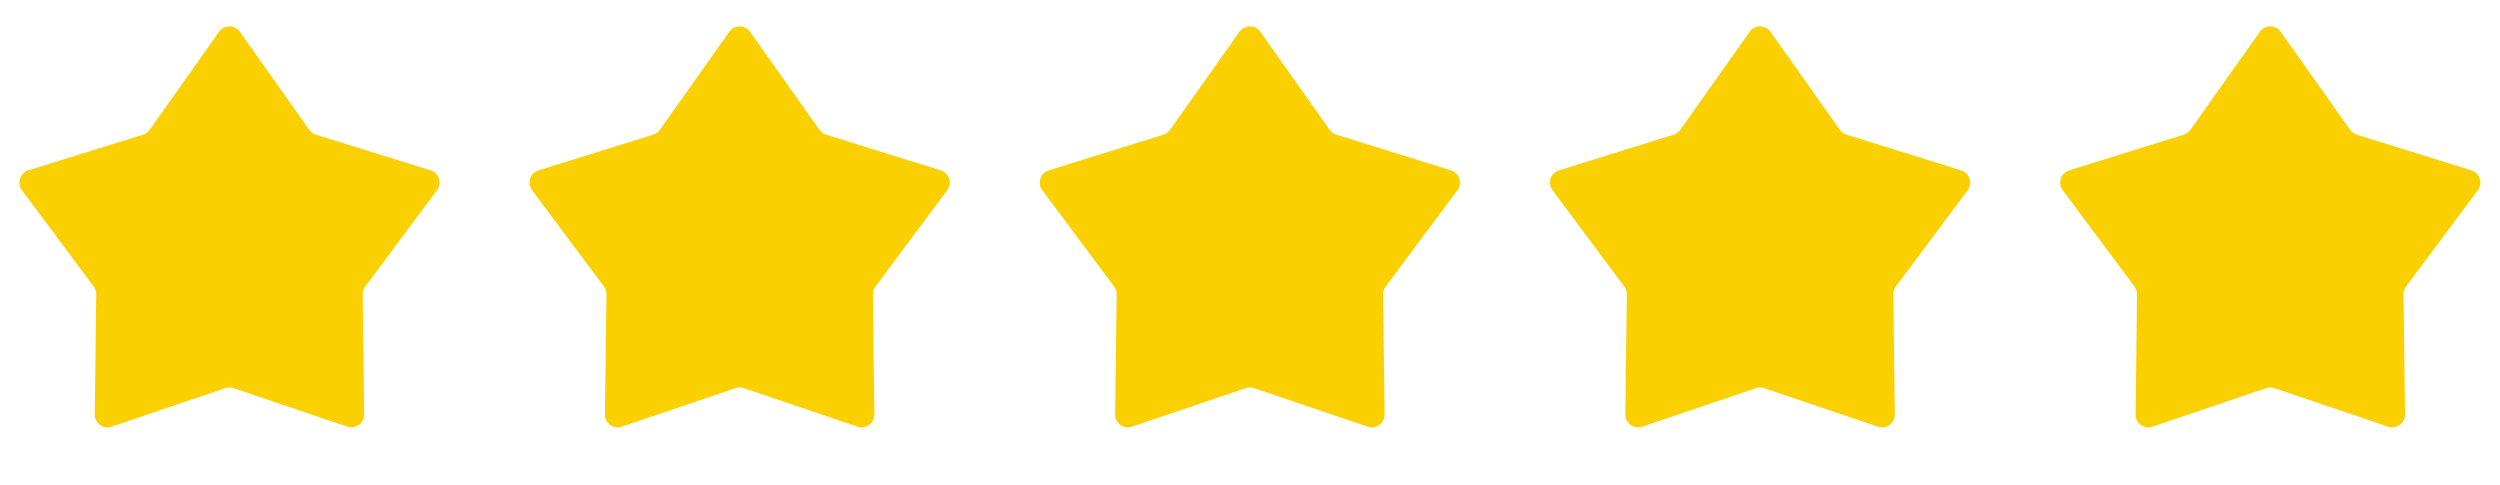
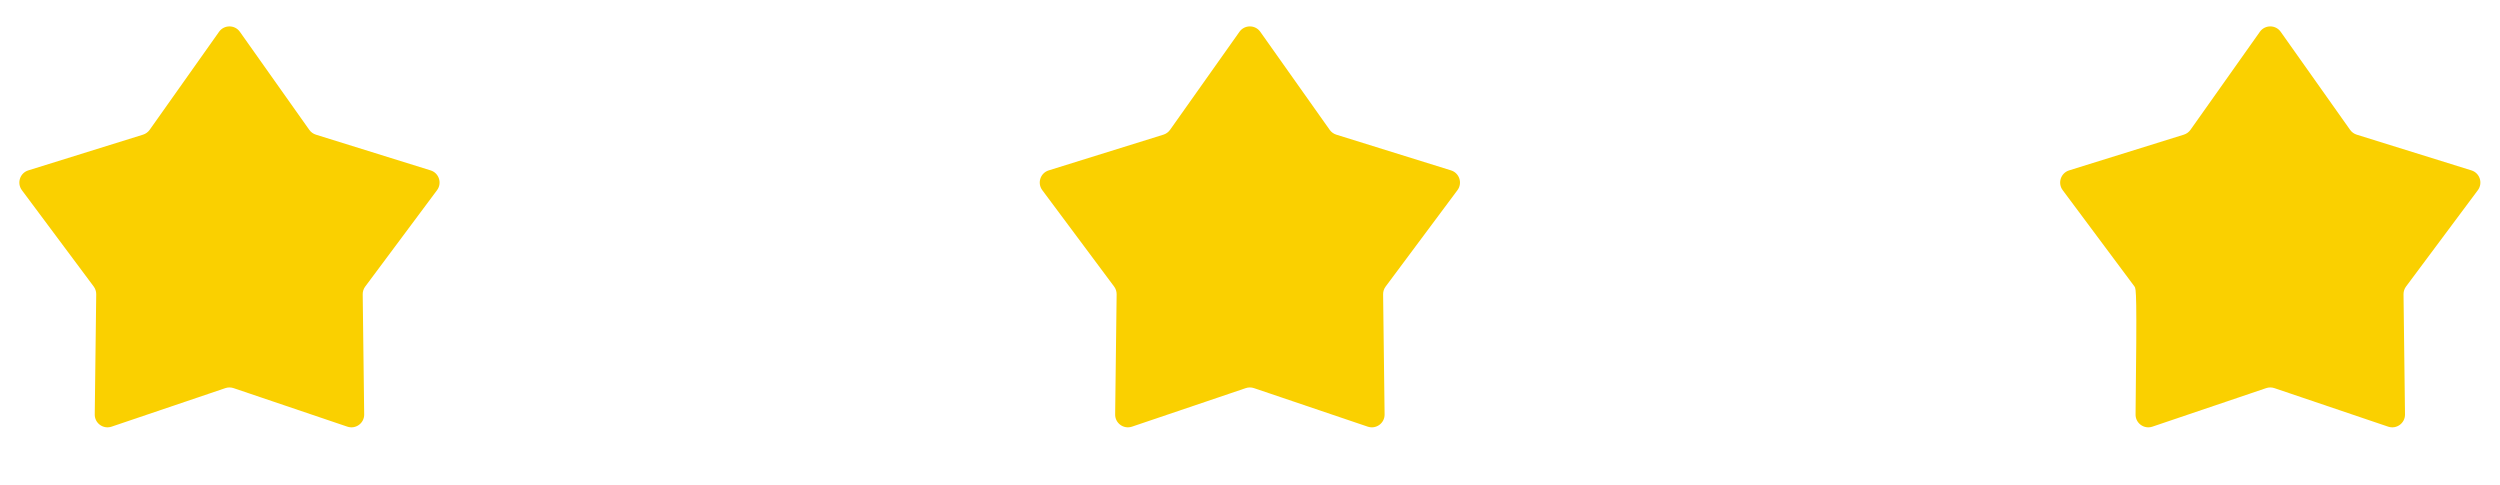
<svg xmlns="http://www.w3.org/2000/svg" fill="none" viewBox="0 0 98 19" height="19" width="98">
  <g clip-path="url(#clip0_2535_1686)">
    <path fill="#FAD000" d="M8.587 1.246C8.786 0.965 9.204 0.965 9.403 1.246L12.124 5.09C12.188 5.18 12.279 5.246 12.384 5.279L16.88 6.679C17.209 6.781 17.338 7.179 17.132 7.455L14.318 11.231C14.252 11.319 14.217 11.426 14.218 11.536L14.276 16.245C14.281 16.59 13.943 16.835 13.616 16.725L9.155 15.214C9.051 15.179 8.939 15.179 8.835 15.214L4.374 16.725C4.047 16.835 3.709 16.59 3.714 16.245L3.772 11.536C3.773 11.426 3.738 11.319 3.673 11.231L0.858 7.455C0.652 7.179 0.781 6.781 1.11 6.679L5.606 5.279C5.711 5.246 5.802 5.18 5.866 5.09L8.587 1.246Z" />
  </g>
  <g clip-path="url(#clip1_2535_1686)">
    <path fill="#FAD000" d="M28.587 1.246C28.786 0.965 29.204 0.965 29.403 1.246L32.124 5.09C32.188 5.18 32.279 5.246 32.384 5.279L36.88 6.679C37.209 6.781 37.339 7.179 37.132 7.455L34.318 11.231C34.252 11.319 34.217 11.426 34.218 11.536L34.276 16.245C34.281 16.59 33.943 16.835 33.616 16.725L29.155 15.214C29.051 15.179 28.939 15.179 28.835 15.214L24.374 16.725C24.047 16.835 23.709 16.59 23.714 16.245L23.772 11.536C23.773 11.426 23.738 11.319 23.672 11.231L20.858 7.455C20.651 7.179 20.781 6.781 21.11 6.679L25.606 5.279C25.711 5.246 25.802 5.18 25.866 5.09L28.587 1.246Z" />
  </g>
  <g clip-path="url(#clip2_2535_1686)">
    <path fill="#FAD000" d="M48.587 1.246C48.786 0.965 49.204 0.965 49.403 1.246L52.124 5.09C52.188 5.18 52.279 5.246 52.384 5.279L56.88 6.679C57.209 6.781 57.339 7.179 57.132 7.455L54.318 11.231C54.252 11.319 54.217 11.426 54.218 11.536L54.276 16.245C54.281 16.59 53.943 16.835 53.616 16.725L49.155 15.214C49.051 15.179 48.939 15.179 48.835 15.214L44.374 16.725C44.047 16.835 43.709 16.59 43.714 16.245L43.772 11.536C43.773 11.426 43.738 11.319 43.672 11.231L40.858 7.455C40.651 7.179 40.781 6.781 41.11 6.679L45.606 5.279C45.711 5.246 45.802 5.18 45.866 5.09L48.587 1.246Z" />
  </g>
  <g clip-path="url(#clip3_2535_1686)">
-     <path fill="#FAD000" d="M68.587 1.246C68.786 0.965 69.204 0.965 69.403 1.246L72.124 5.09C72.188 5.18 72.279 5.246 72.384 5.279L76.88 6.679C77.209 6.781 77.338 7.179 77.132 7.455L74.317 11.231C74.252 11.319 74.217 11.426 74.218 11.536L74.276 16.245C74.281 16.59 73.943 16.835 73.616 16.725L69.155 15.214C69.051 15.179 68.939 15.179 68.835 15.214L64.374 16.725C64.047 16.835 63.709 16.59 63.714 16.245L63.772 11.536C63.773 11.426 63.738 11.319 63.672 11.231L60.858 7.455C60.651 7.179 60.781 6.781 61.11 6.679L65.606 5.279C65.711 5.246 65.802 5.18 65.866 5.09L68.587 1.246Z" />
-   </g>
+     </g>
  <g clip-path="url(#clip4_2535_1686)">
-     <path fill="#FAD000" d="M88.587 1.246C88.786 0.965 89.204 0.965 89.403 1.246L92.124 5.09C92.188 5.18 92.279 5.246 92.384 5.279L96.88 6.679C97.209 6.781 97.338 7.179 97.132 7.455L94.317 11.231C94.252 11.319 94.217 11.426 94.218 11.536L94.276 16.245C94.281 16.59 93.943 16.835 93.616 16.725L89.155 15.214C89.051 15.179 88.939 15.179 88.835 15.214L84.374 16.725C84.047 16.835 83.709 16.59 83.714 16.245L83.772 11.536C83.773 11.426 83.738 11.319 83.672 11.231L80.858 7.455C80.651 7.179 80.781 6.781 81.11 6.679L85.606 5.279C85.711 5.246 85.802 5.18 85.866 5.09L88.587 1.246Z" />
+     <path fill="#FAD000" d="M88.587 1.246C88.786 0.965 89.204 0.965 89.403 1.246L92.124 5.09C92.188 5.18 92.279 5.246 92.384 5.279L96.88 6.679C97.209 6.781 97.338 7.179 97.132 7.455L94.317 11.231C94.252 11.319 94.217 11.426 94.218 11.536L94.276 16.245C94.281 16.59 93.943 16.835 93.616 16.725L89.155 15.214C89.051 15.179 88.939 15.179 88.835 15.214L84.374 16.725C84.047 16.835 83.709 16.59 83.714 16.245C83.773 11.426 83.738 11.319 83.672 11.231L80.858 7.455C80.651 7.179 80.781 6.781 81.11 6.679L85.606 5.279C85.711 5.246 85.802 5.18 85.866 5.09L88.587 1.246Z" />
  </g>
  <defs>
    <clipPath id="clip0_2535_1686">
      <rect transform="translate(-0.005 0.67)" fill="white" height="18" width="18" />
    </clipPath>
    <clipPath id="clip1_2535_1686">
-       <rect transform="translate(19.995 0.67)" fill="white" height="18" width="18" />
-     </clipPath>
+       </clipPath>
    <clipPath id="clip2_2535_1686">
      <rect transform="translate(39.995 0.67)" fill="white" height="18" width="18" />
    </clipPath>
    <clipPath id="clip3_2535_1686">
-       <rect transform="translate(59.995 0.67)" fill="white" height="18" width="18" />
-     </clipPath>
+       </clipPath>
    <clipPath id="clip4_2535_1686">
      <rect transform="translate(79.995 0.67)" fill="white" height="18" width="18" />
    </clipPath>
  </defs>
</svg>